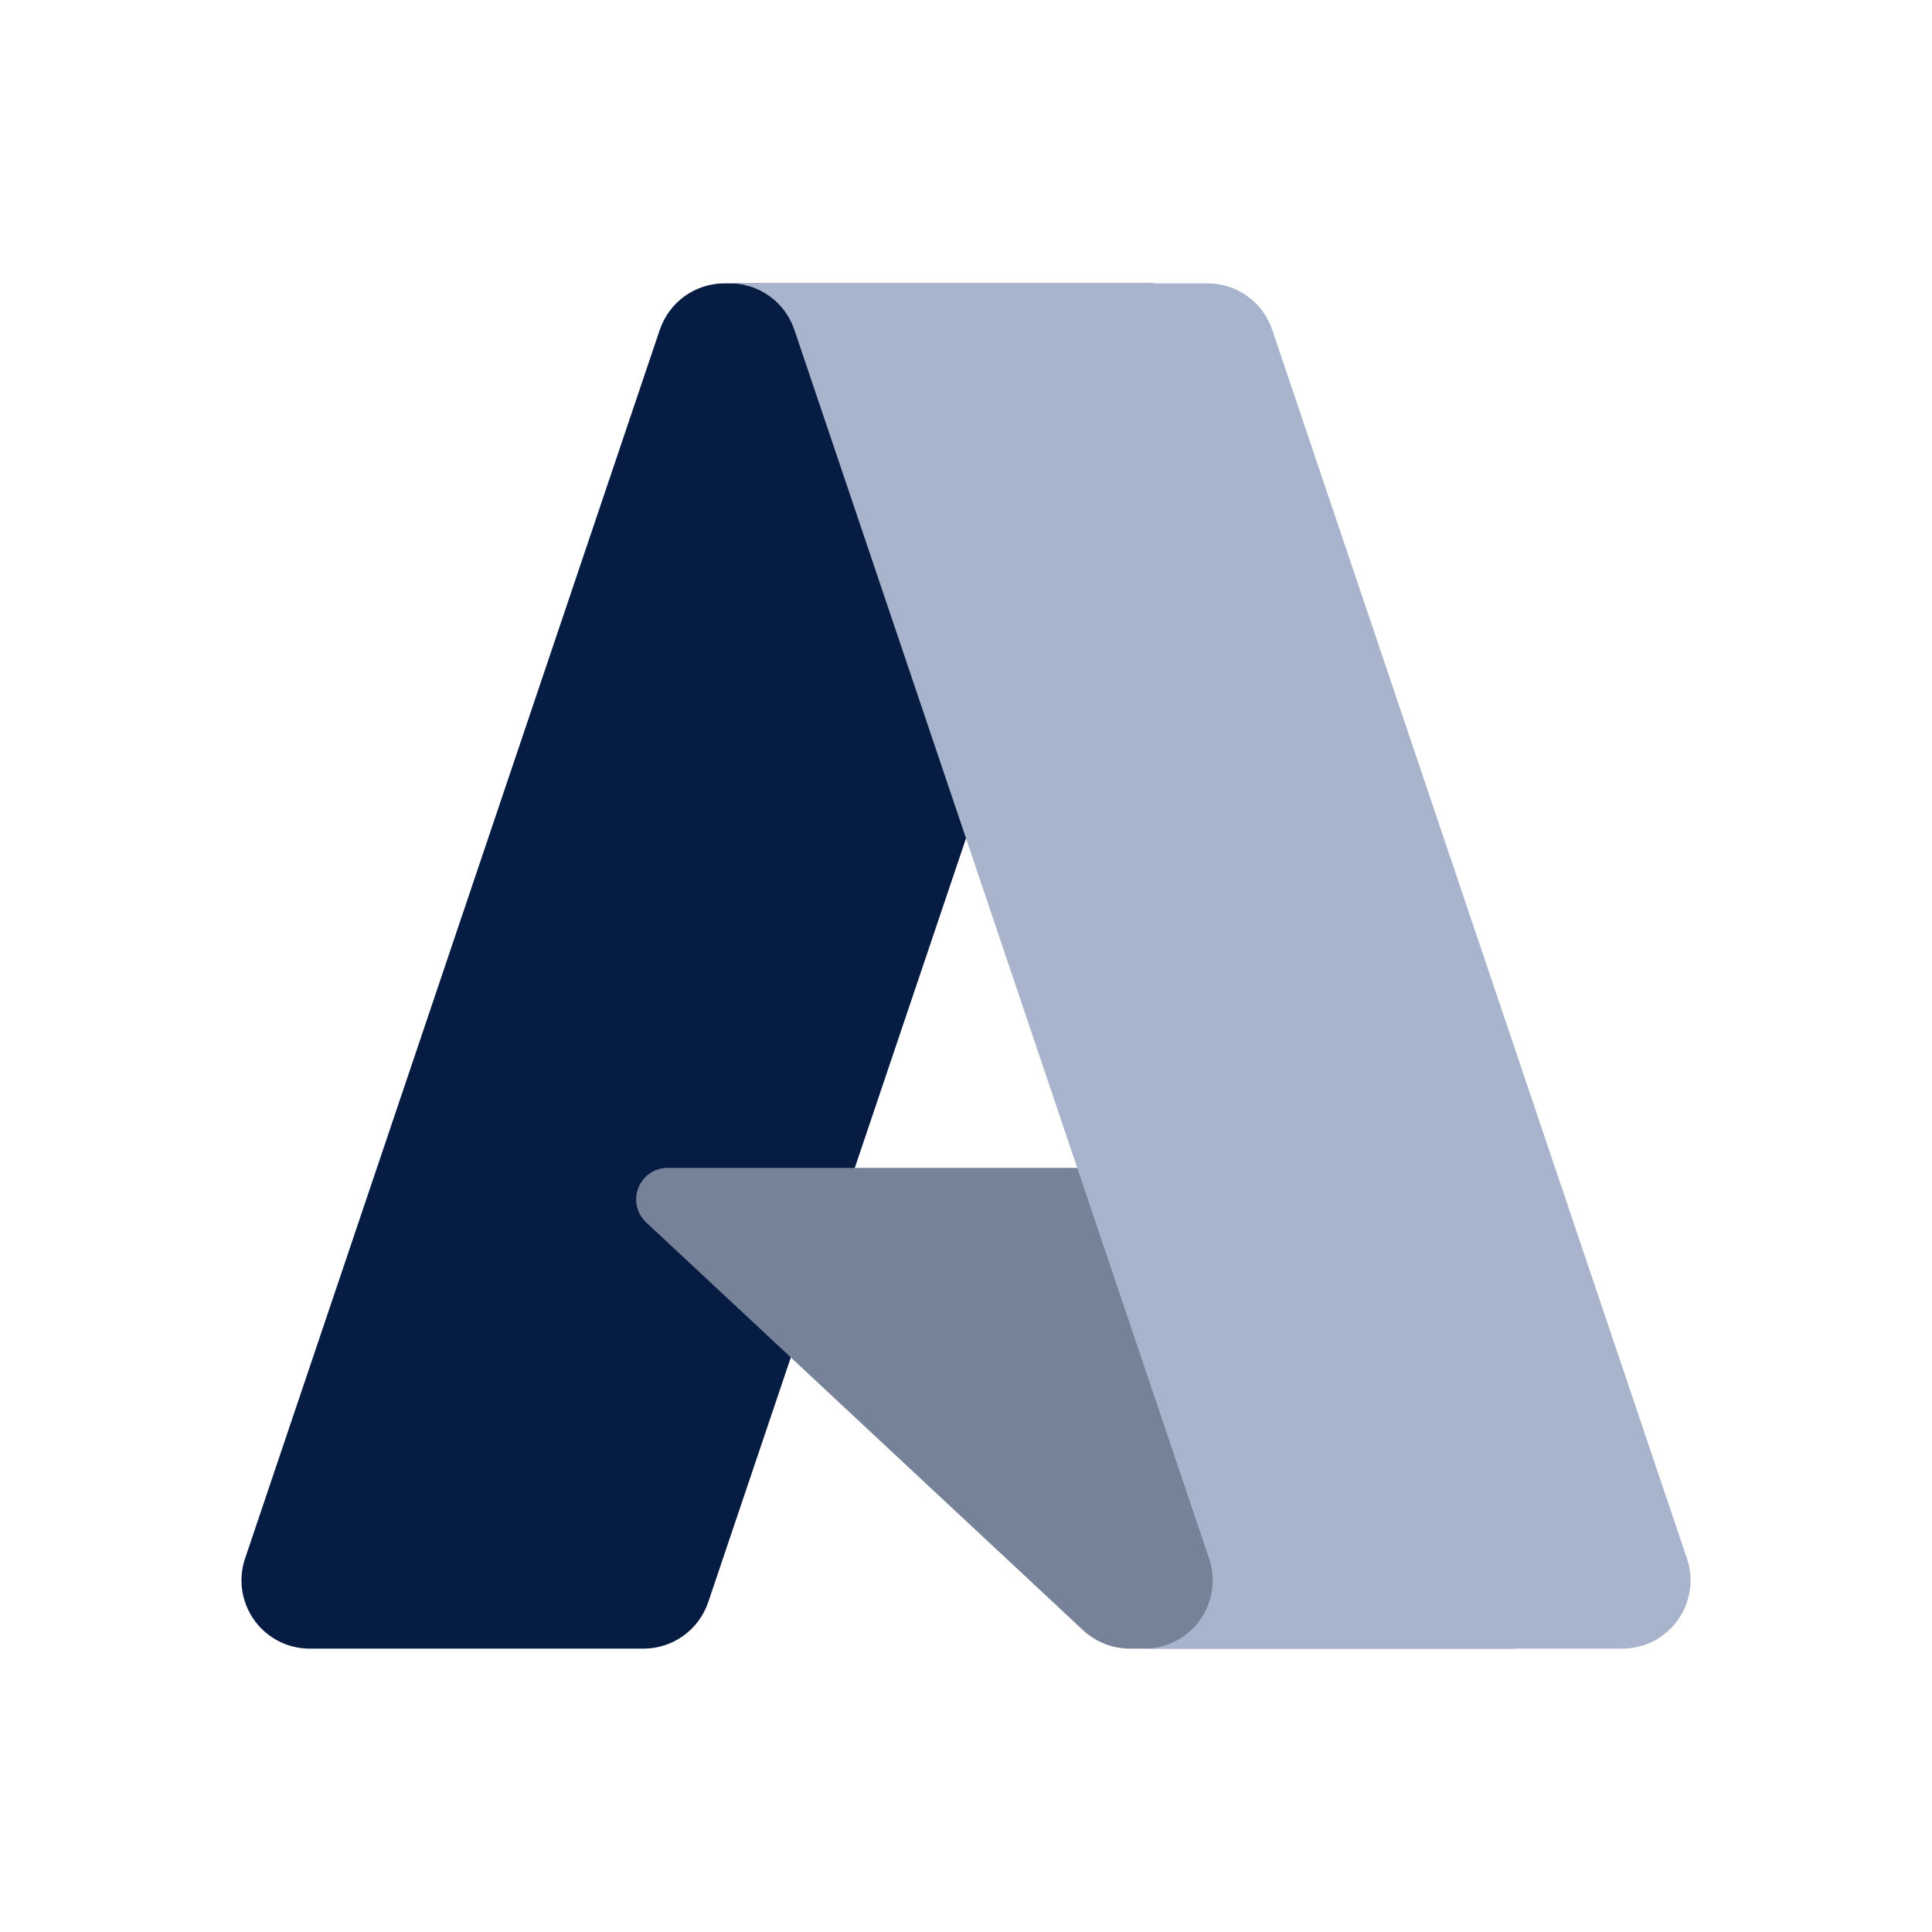
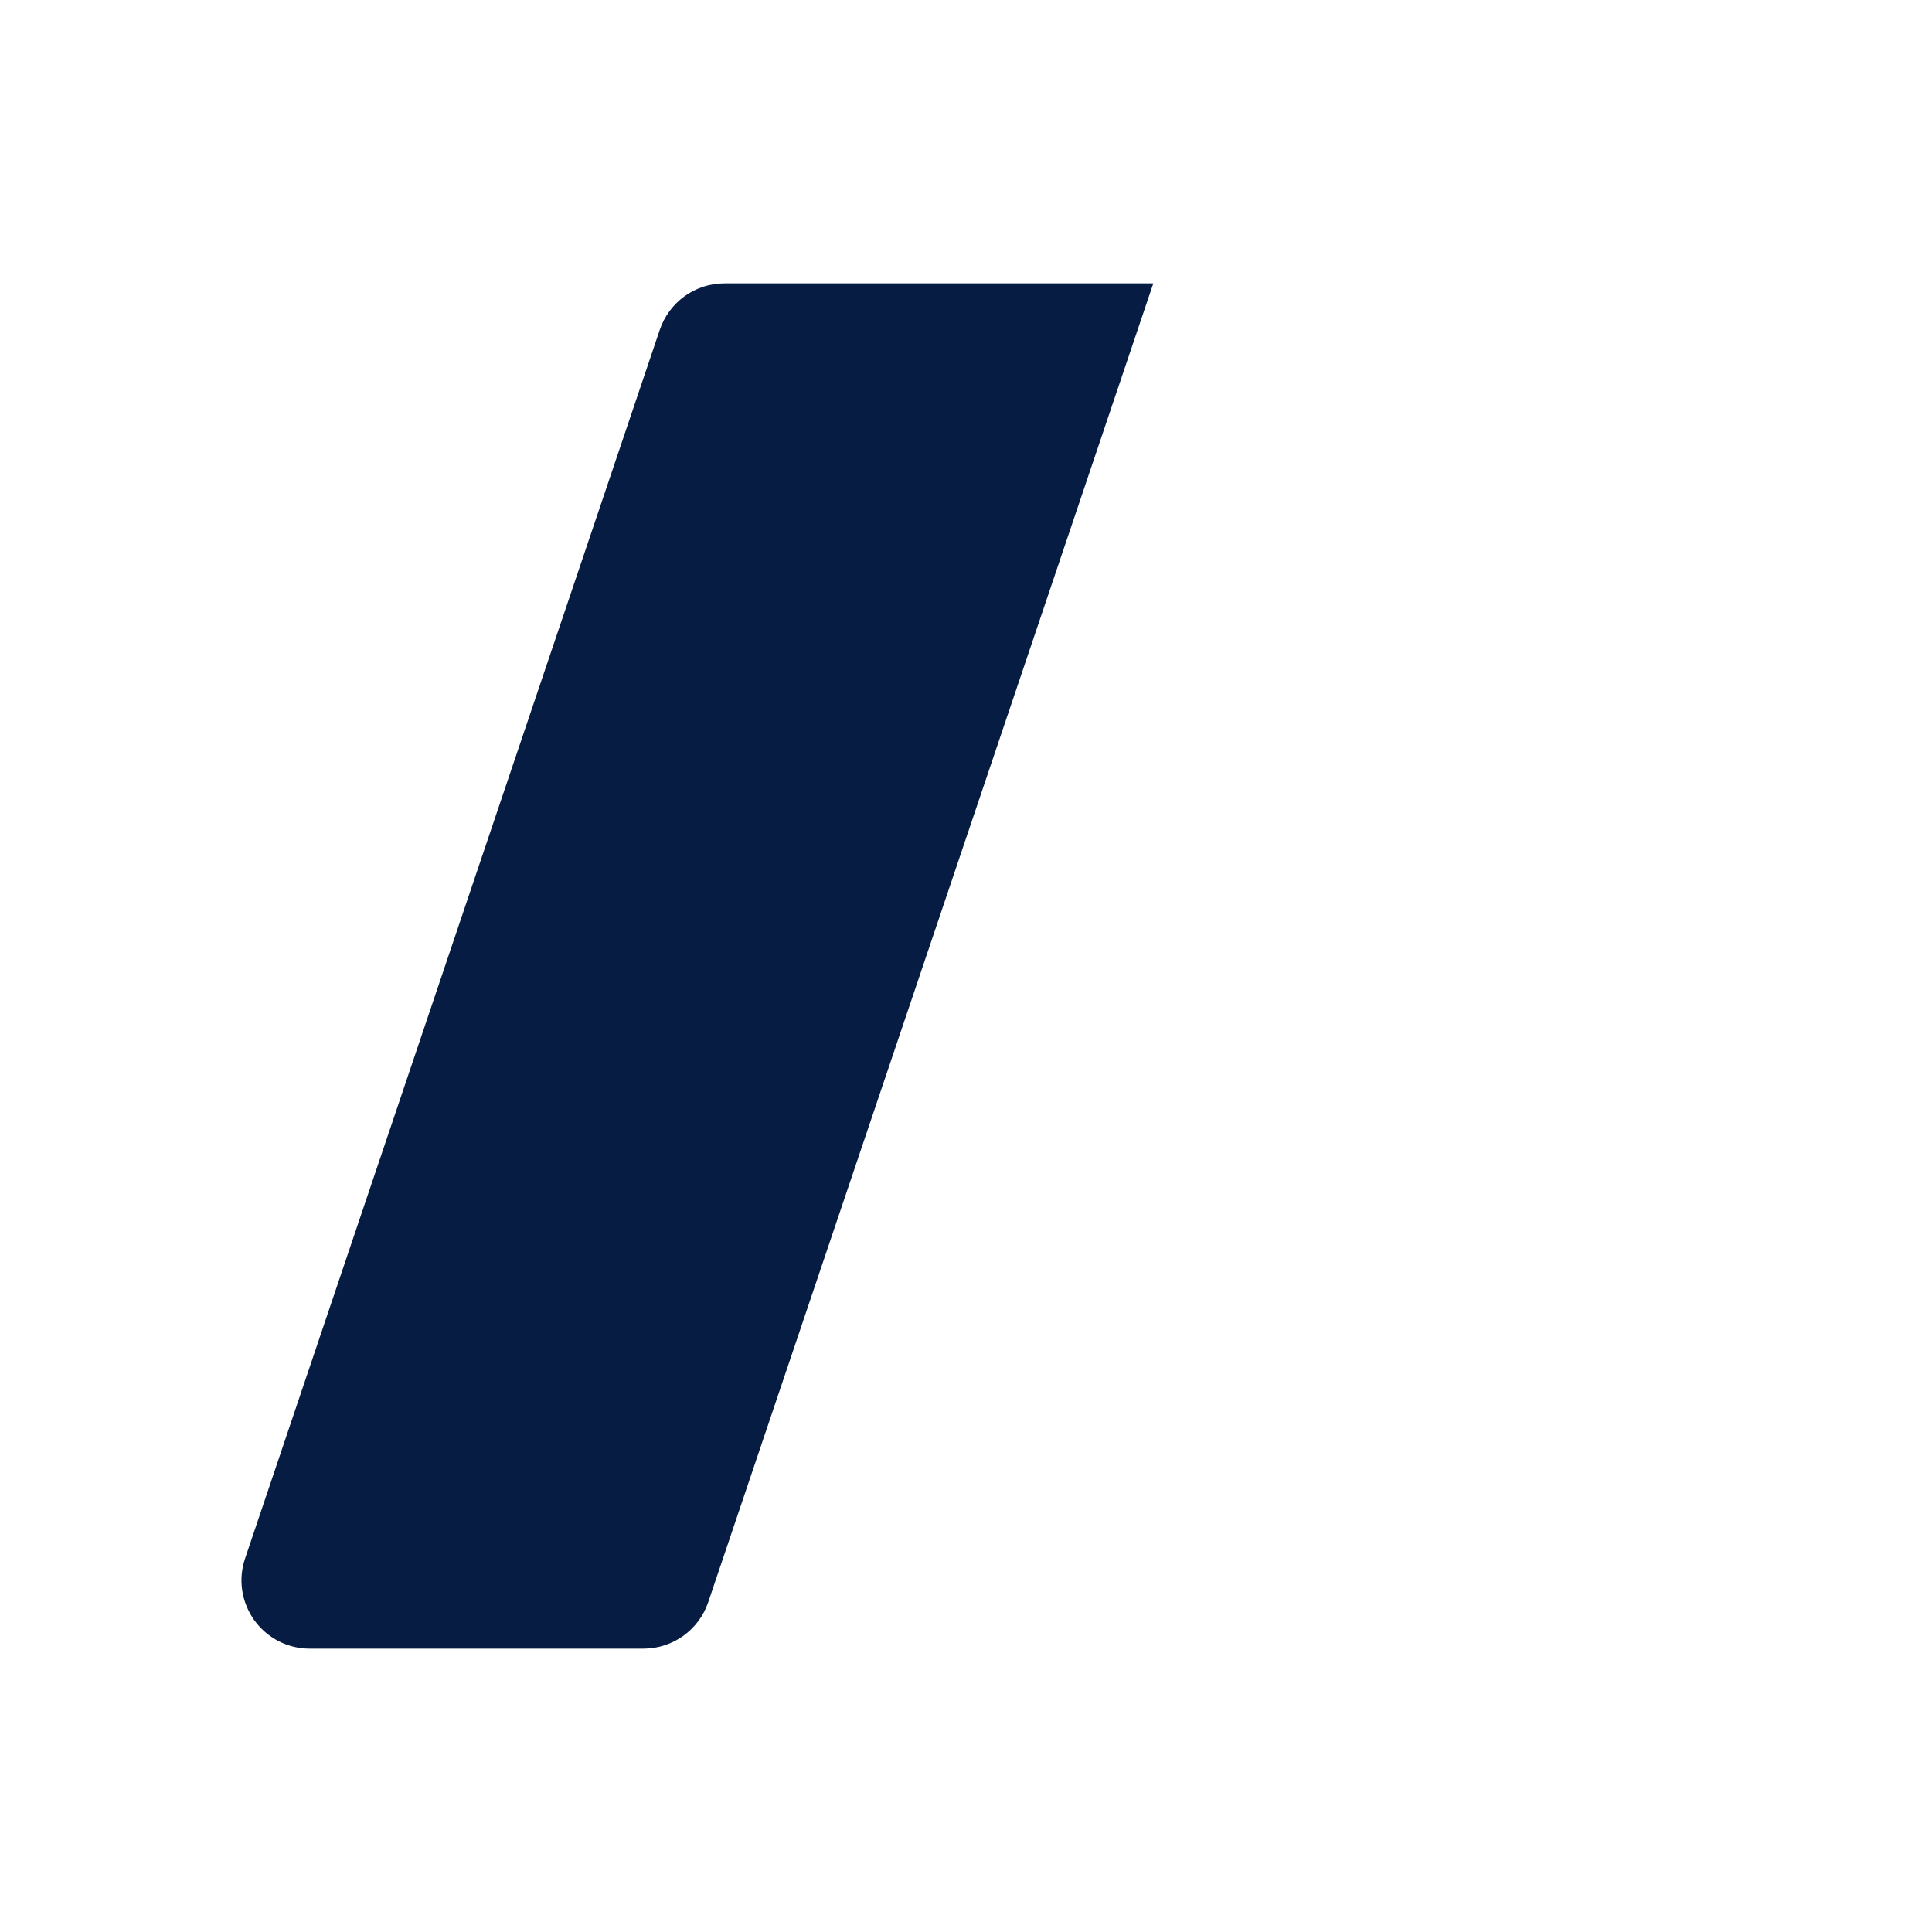
<svg xmlns="http://www.w3.org/2000/svg" width="24" height="24" viewBox="0 0 24 24" fill="none">
  <path d="M9.001 3.52H14.327L8.798 19.902C8.741 20.071 8.633 20.217 8.488 20.321C8.344 20.424 8.171 20.48 7.993 20.48H3.848C3.713 20.48 3.581 20.448 3.461 20.387C3.341 20.325 3.238 20.236 3.159 20.127C3.081 20.017 3.029 19.891 3.009 19.758C2.989 19.625 3.001 19.489 3.044 19.361L8.196 4.097C8.253 3.929 8.361 3.783 8.505 3.679C8.65 3.575 8.823 3.52 9.001 3.52Z" fill="#061C42" />
-   <path d="M16.74 14.508H8.294C8.215 14.508 8.138 14.531 8.073 14.576C8.009 14.62 7.958 14.682 7.93 14.756C7.901 14.829 7.895 14.909 7.912 14.985C7.929 15.062 7.969 15.131 8.027 15.185L13.454 20.251C13.612 20.398 13.82 20.48 14.036 20.48H18.819L16.74 14.508Z" fill="#768297" />
-   <path d="M15.804 4.097C15.747 3.928 15.639 3.782 15.495 3.679C15.351 3.575 15.178 3.52 15.001 3.52H9.064C9.242 3.52 9.415 3.575 9.559 3.679C9.703 3.782 9.811 3.929 9.868 4.097L15.02 19.361C15.063 19.488 15.075 19.625 15.055 19.758C15.035 19.891 14.984 20.017 14.905 20.127C14.826 20.236 14.723 20.325 14.603 20.387C14.483 20.448 14.351 20.48 14.216 20.48H20.152C20.287 20.48 20.42 20.448 20.54 20.387C20.659 20.325 20.763 20.236 20.841 20.127C20.92 20.017 20.971 19.891 20.991 19.758C21.011 19.625 20.999 19.488 20.956 19.361L15.804 4.097Z" fill="#A7B4CC" />
</svg>